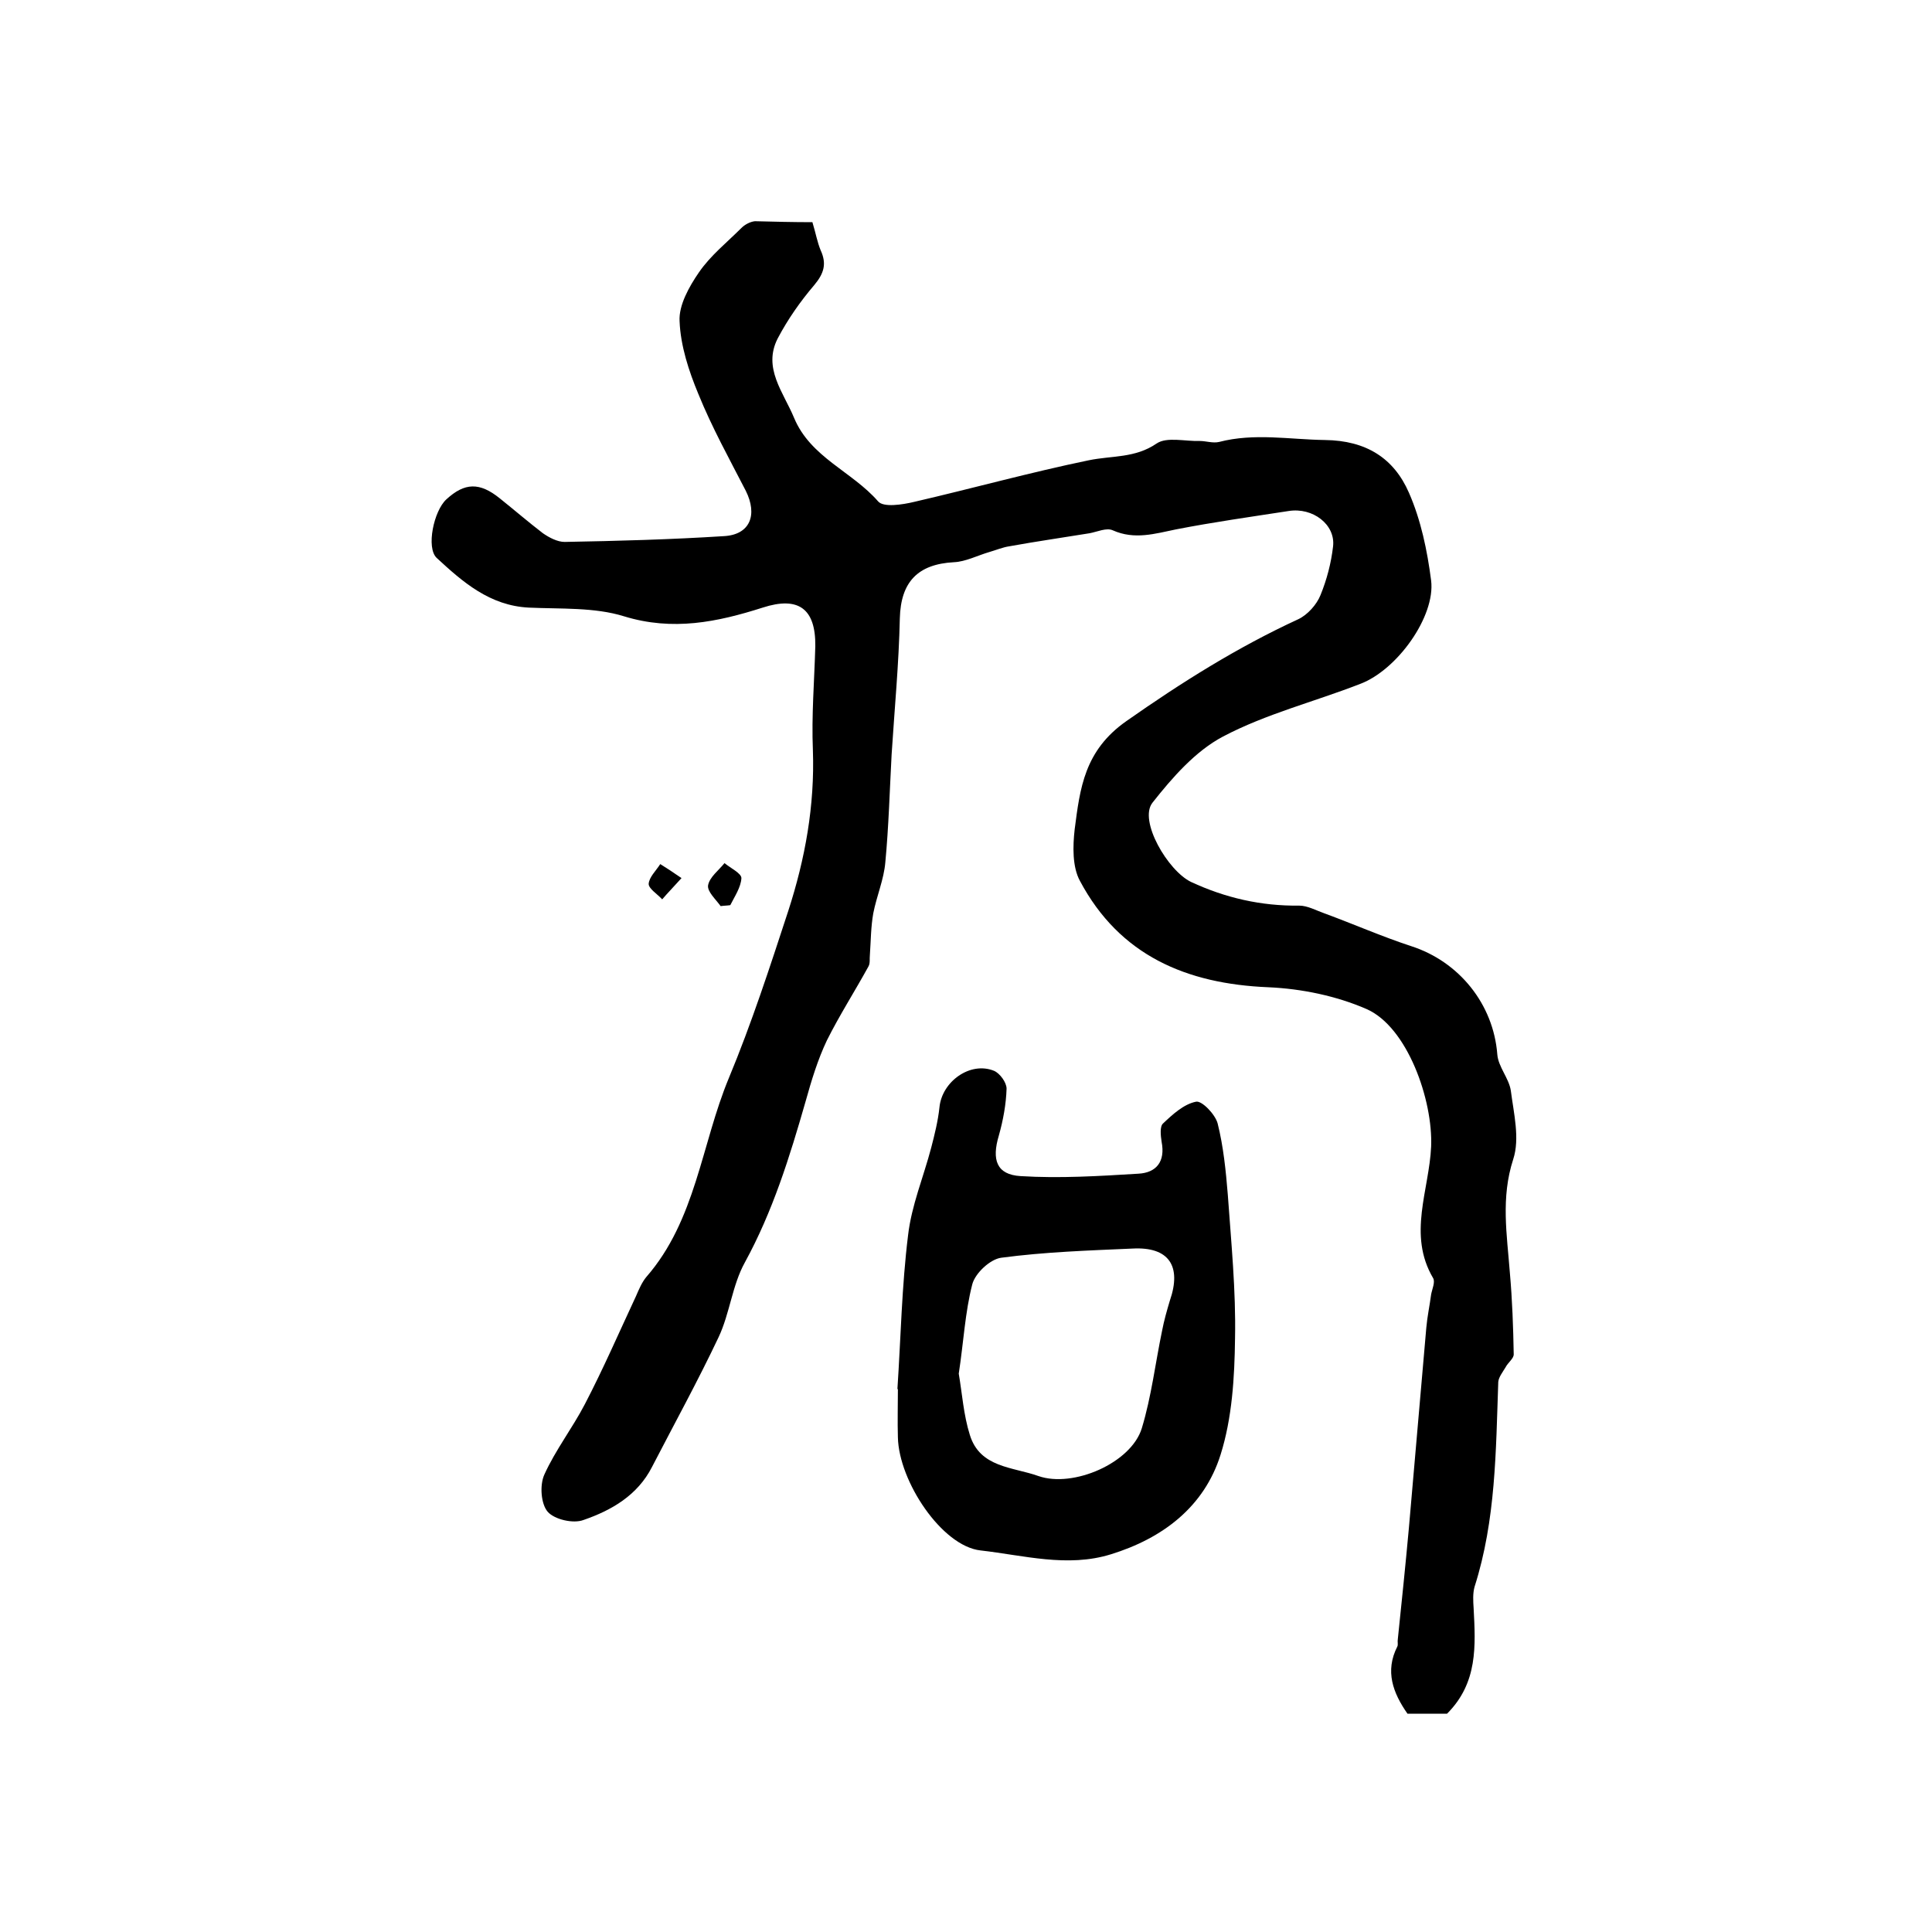
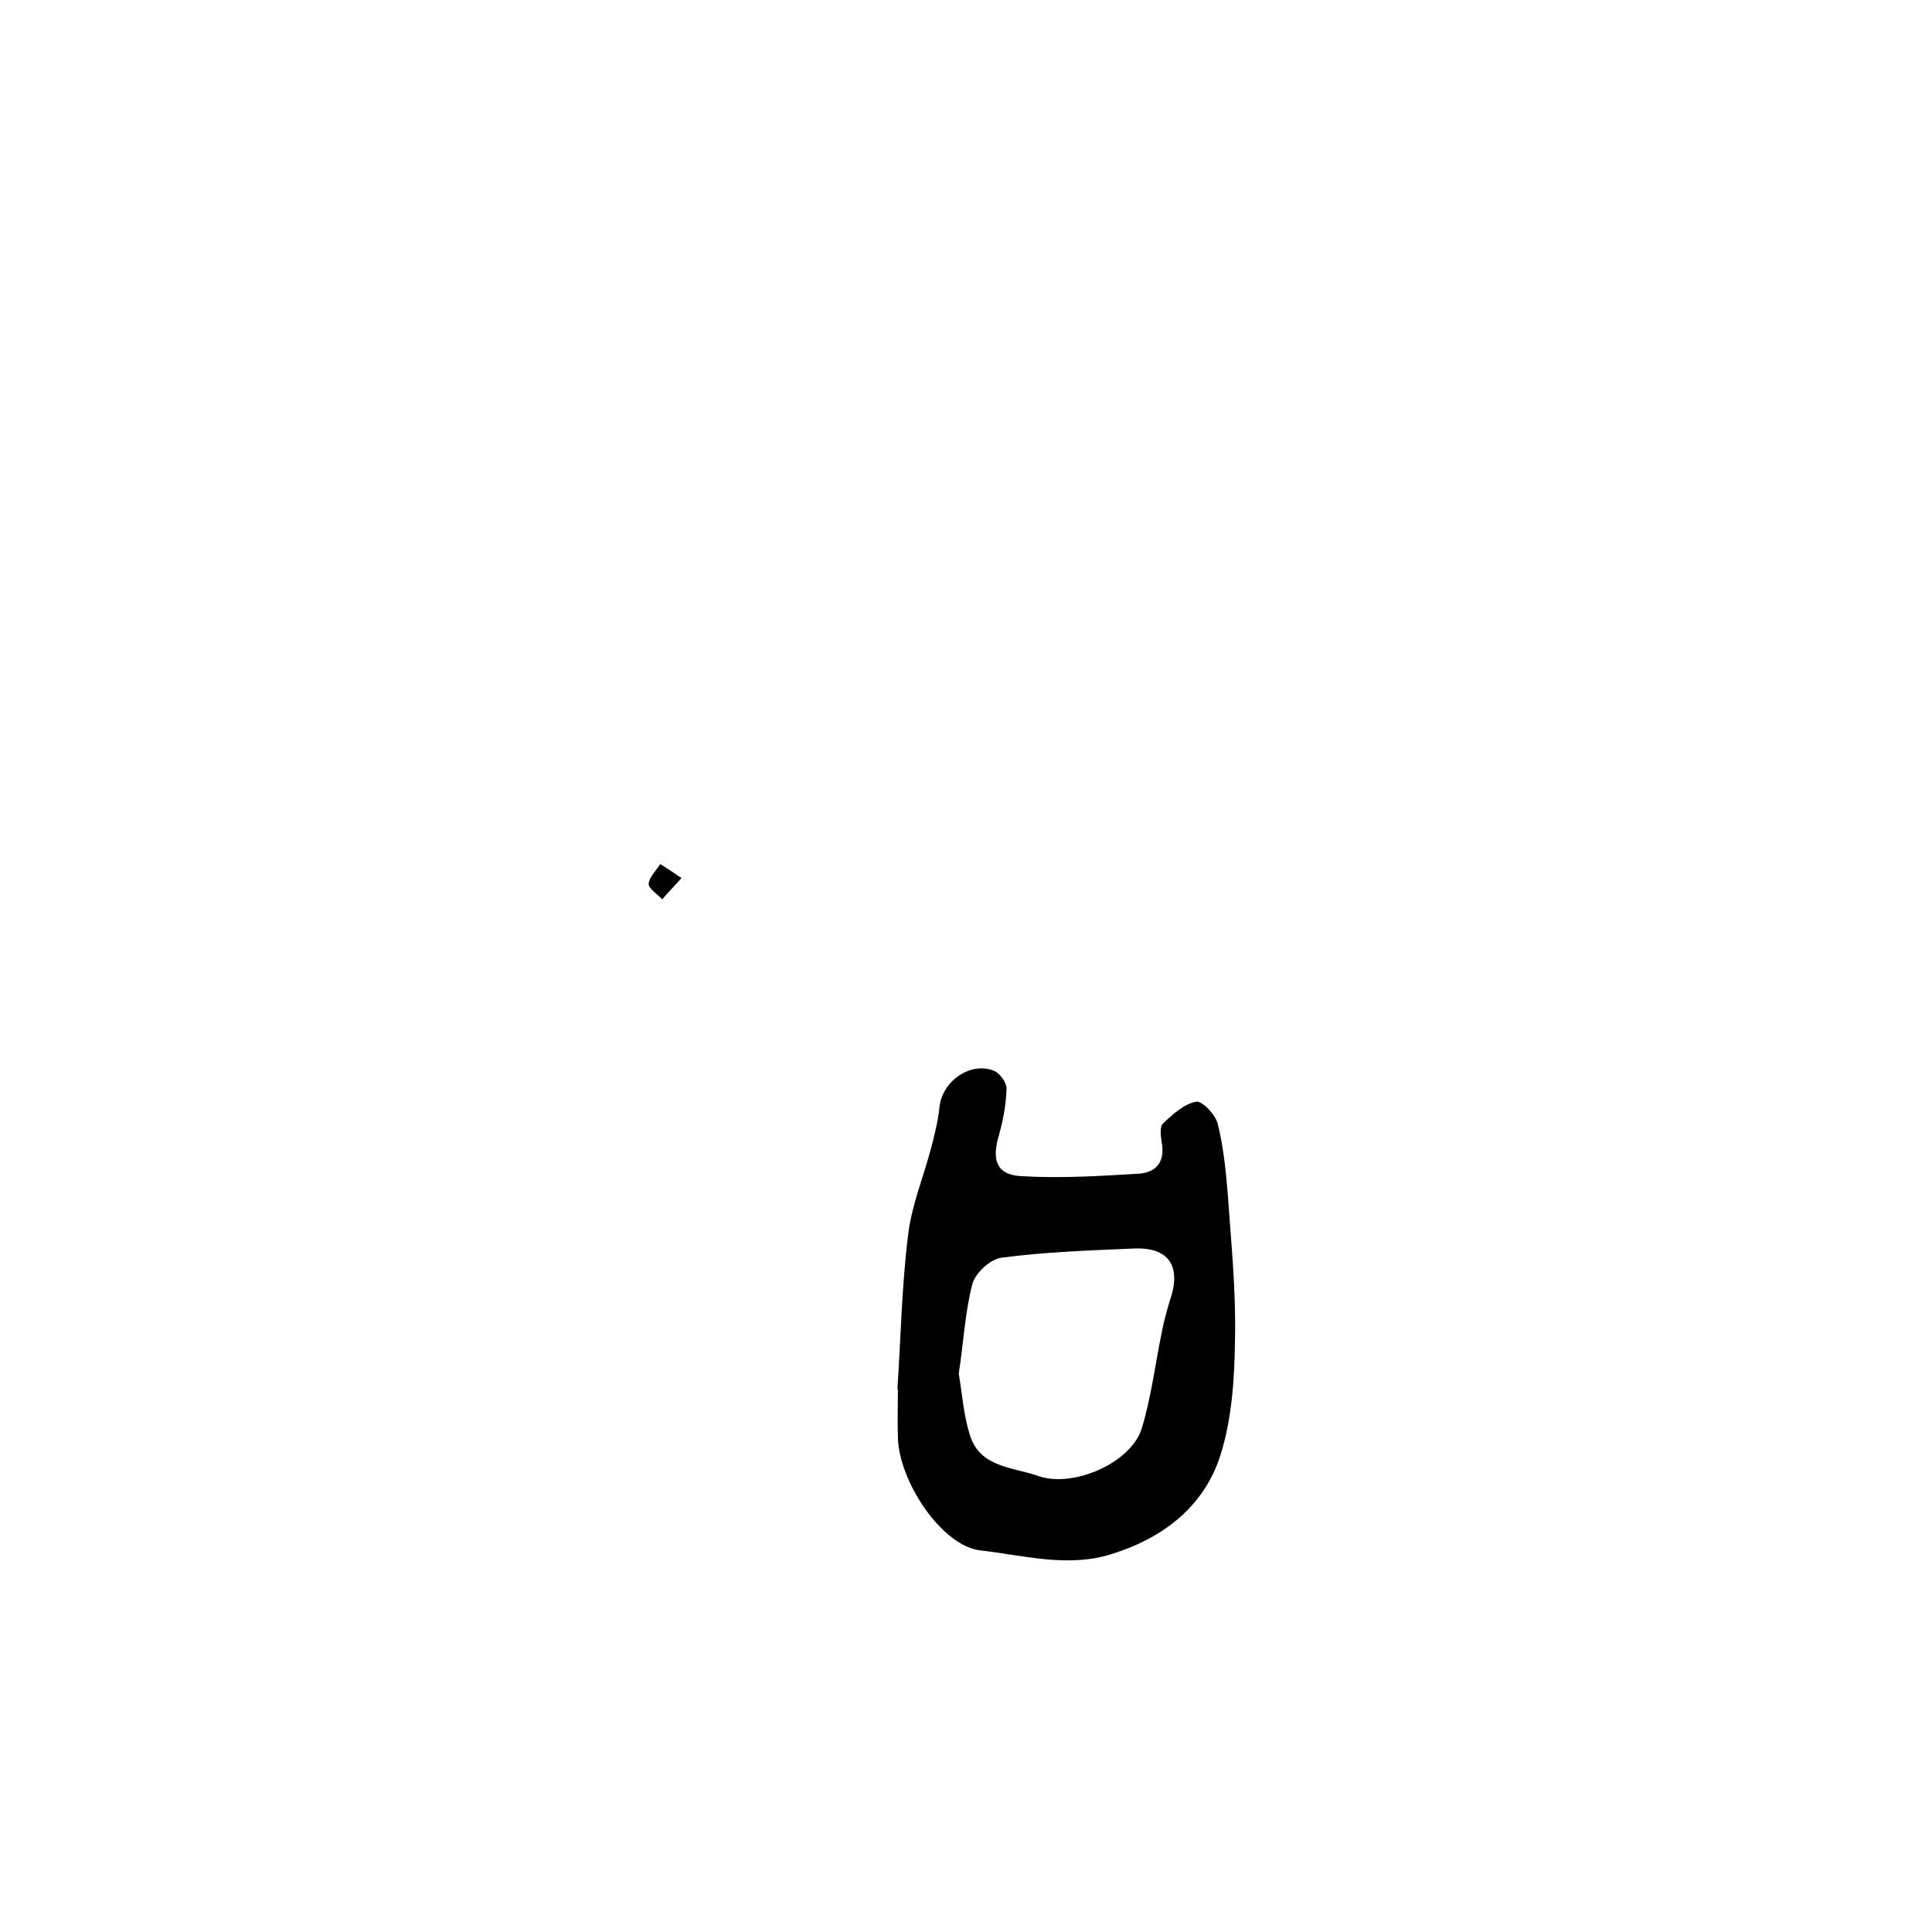
<svg xmlns="http://www.w3.org/2000/svg" version="1.1" id="图层_1" x="0px" y="0px" viewBox="0 0 400 400" style="enable-background:new 0 0 400 400;" xml:space="preserve">
  <style type="text/css">
	.st0{fill:#FFFFFF;}
</style>
  <g>
-     <path d="M168.2,46c0.7,2.3,1,4.1,1.7,5.8c1.3,2.8,0.7,4.8-1.3,7.2c-2.9,3.4-5.5,7.1-7.6,11.1c-3.1,6.1,1.2,11.1,3.4,16.4   c3.4,8.2,12,11.1,17.4,17.3c1.1,1.3,5,0.7,7.5,0.1c12.1-2.8,24-6.1,36.1-8.6c4.8-1,9.6-0.4,14.1-3.5c2.1-1.4,5.9-0.4,8.9-0.5   c1.3,0,2.7,0.5,4,0.2c7.3-1.9,14.6-0.5,21.9-0.4c8.6,0.1,14.3,3.8,17.4,10.9c2.5,5.7,3.8,12,4.6,18.2c0.9,7.4-7,18.5-14.7,21.4   c-9.5,3.7-19.5,6.2-28.4,10.9c-5.7,3-10.5,8.5-14.6,13.7c-2.9,3.7,3.2,14.1,8,16.4c7.1,3.3,14.5,5,22.4,4.9c1.7,0,3.5,1,5.2,1.6   c6,2.2,11.9,4.8,18,6.8c9.9,3.2,17,12,17.8,22.4c0.2,2.6,2.4,4.9,2.8,7.5c0.6,4.7,1.9,9.9,0.5,14.2c-2.6,8-1.3,15.6-0.7,23.5   c0.5,5.6,0.7,11.3,0.8,16.9c0,0.9-1.2,1.7-1.7,2.7c-0.6,1-1.4,2-1.5,3c-0.5,14.3-0.5,28.6-4.9,42.4c-0.4,1.4-0.3,3-0.2,4.5   c0.4,7.7,0.9,15.4-5.5,21.8c-2.3,0-5.3,0-8.2,0c-3-4.3-4.7-8.8-2.1-13.9c0.2-0.4,0-1,0.1-1.5c0.8-7.7,1.6-15.4,2.3-23.1   c1.2-13.8,2.4-27.6,3.6-41.4c0.2-2.3,0.7-4.6,1-6.9c0.2-1.1,0.9-2.6,0.4-3.4c-5.3-9-0.8-18.2-0.4-27.2c0.4-9.6-4.9-24.8-13.4-28.5   c-6.2-2.7-13.4-4.2-20.3-4.5c-17-0.7-30.8-6.6-39-22c-1.6-2.9-1.5-7.2-1.1-10.7c1.1-8.5,2-16.3,10.7-22.4c11.4-8,23-15.3,35.6-21.1   c1.9-0.9,3.8-3,4.6-5c1.3-3.2,2.2-6.6,2.6-10.1c0.5-4.5-4.2-8.1-9.2-7.3c-7.8,1.2-15.6,2.3-23.3,3.8c-4.4,0.9-8.6,2.2-13.1,0.2   c-1.3-0.6-3.2,0.3-4.8,0.6c-5.5,0.9-11.1,1.7-16.6,2.7c-1.4,0.2-2.8,0.8-4.2,1.2c-2.4,0.7-4.9,2-7.3,2.1c-7.5,0.4-11,4.1-11.2,11.6   c-0.2,9.4-1.1,18.8-1.7,28.2c-0.4,7.4-0.6,14.9-1.3,22.3c-0.3,3.6-1.8,7-2.5,10.6c-0.5,2.8-0.5,5.7-0.7,8.6   c-0.1,0.8,0.1,1.7-0.3,2.4c-2.8,5.1-6,10.1-8.6,15.3c-1.9,4-3.2,8.3-4.4,12.6c-3.3,11.5-6.8,22.8-12.6,33.4   c-2.6,4.7-3.1,10.5-5.4,15.4c-4.3,9.1-9.2,18-13.8,26.9c-3,5.9-8.4,9-14.2,11c-2.1,0.8-6-0.1-7.4-1.7c-1.4-1.6-1.7-5.5-0.7-7.7   c2.3-5.1,5.8-9.6,8.4-14.6c3.8-7.3,7.1-14.9,10.6-22.4c0.6-1.4,1.2-2.8,2.1-3.9c10.3-11.8,11.4-27.5,17.1-41.2   c4.7-11.3,8.5-23,12.3-34.6c3.5-10.8,5.5-21.8,5.1-33.3c-0.3-7.1,0.3-14.3,0.5-21.5c0.1-7.8-3.5-10.4-10.9-8   c-9.4,3-18.6,4.9-28.7,1.8c-6.1-1.9-13.1-1.5-19.7-1.8c-8.1-0.4-13.7-5.3-19.1-10.3c-2.2-2.1-0.6-9.7,2-12.1   c3.8-3.5,6.9-3.6,11.1-0.2c3,2.4,5.9,4.9,8.9,7.2c1.3,0.9,3,1.8,4.5,1.8c11-0.2,22-0.5,33-1.2c5.4-0.3,7-4.4,4.5-9.4   c-3.4-6.6-7-13.1-9.8-20c-2-4.8-3.7-10-3.9-15.1c-0.2-3.3,2-7.2,4-10.1c2.4-3.5,5.8-6.2,8.8-9.2c0.7-0.7,1.8-1.3,2.8-1.4   C160.3,45.9,164.2,46,168.2,46z" />
    <path d="M185.8,287.6c0.7-10.6,0.9-21.3,2.2-31.8c0.7-6.2,3.2-12.1,4.8-18.2c0.7-2.7,1.4-5.5,1.7-8.3c0.5-5.4,6.4-9.6,11.3-7.6   c1.2,0.5,2.6,2.4,2.6,3.7c-0.1,3.2-0.7,6.5-1.6,9.7c-1.5,5-0.5,8.1,4.5,8.4c8.1,0.5,16.2,0,24.4-0.5c3.7-0.2,5.6-2.5,4.8-6.6   c-0.2-1.3-0.4-3.2,0.3-3.8c2-1.9,4.3-4,6.8-4.5c1.2-0.3,4,2.6,4.5,4.5c1.2,4.8,1.7,9.8,2.1,14.7c0.7,9.9,1.7,19.9,1.5,29.8   c-0.1,8.1-0.6,16.5-3,24.1c-3.4,10.8-12,17.3-22.7,20.6c-9,2.8-18.1,0.2-27-0.8c-8-0.9-16.9-14.3-17.1-23.4c-0.1-3.3,0-6.7,0-10   C185.9,287.6,185.8,287.6,185.8,287.6z M198.5,284.4c0.7,4.1,1,8.6,2.3,12.7c2.1,6.8,8.9,6.6,14.2,8.5c7.2,2.5,19.2-2.7,21.4-9.9   c2-6.6,2.8-13.5,4.2-20.2c0.4-2.1,1-4.2,1.6-6.2c2.5-7.2-0.2-11.2-7.7-10.8c-9.1,0.4-18.2,0.7-27.2,1.9c-2.3,0.3-5.4,3.2-6,5.5   C199.8,271.7,199.5,277.9,198.5,284.4z" />
-     <path d="M149.2,187.6c-1-1.4-2.8-3-2.6-4.3c0.3-1.7,2.2-3.1,3.4-4.6c1.2,1,3.5,2.1,3.5,3.1c-0.1,1.9-1.4,3.8-2.3,5.6   C150.6,187.5,149.9,187.5,149.2,187.6z" />
    <path d="M141.1,181.8c-1.7,1.9-2.9,3.1-4,4.4c-1-1.1-2.8-2.2-2.8-3.2c0.1-1.4,1.5-2.7,2.4-4.1C138,179.7,139.2,180.5,141.1,181.8z" />
  </g>
</svg>